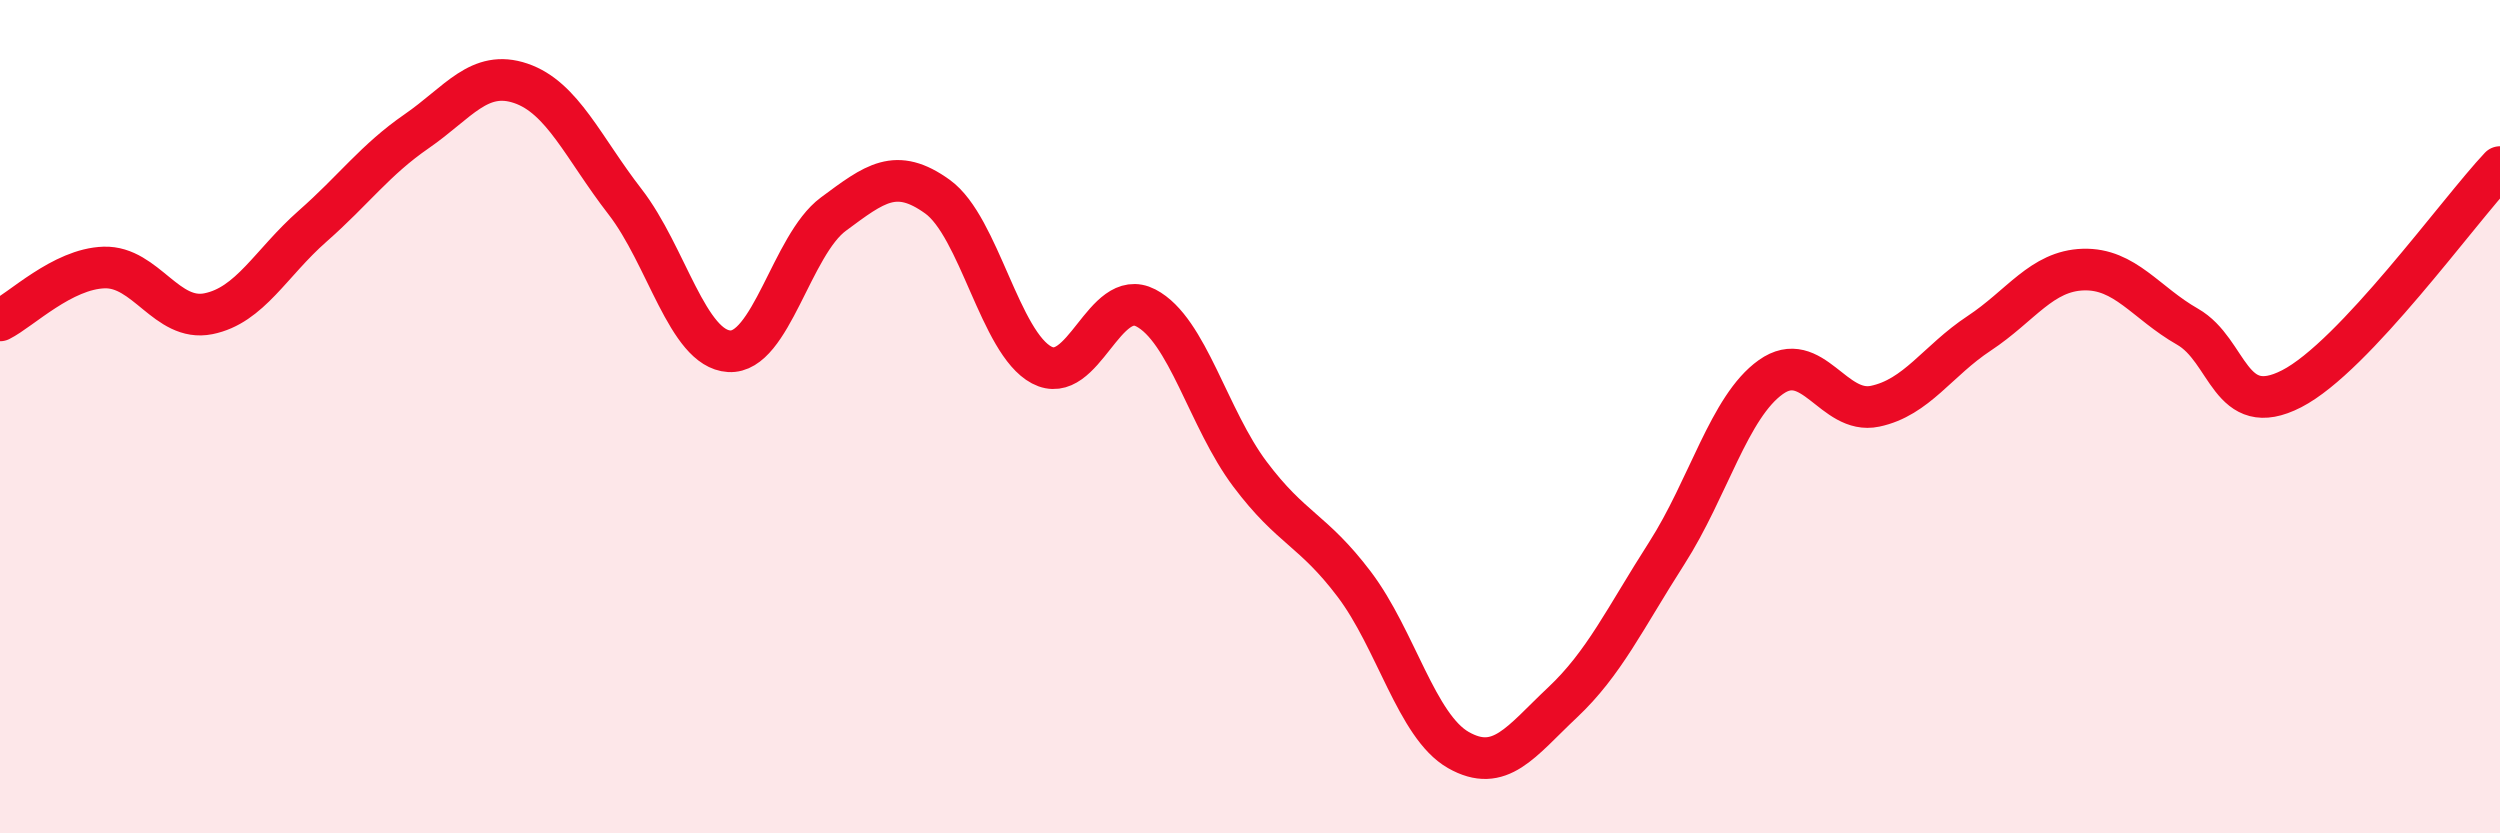
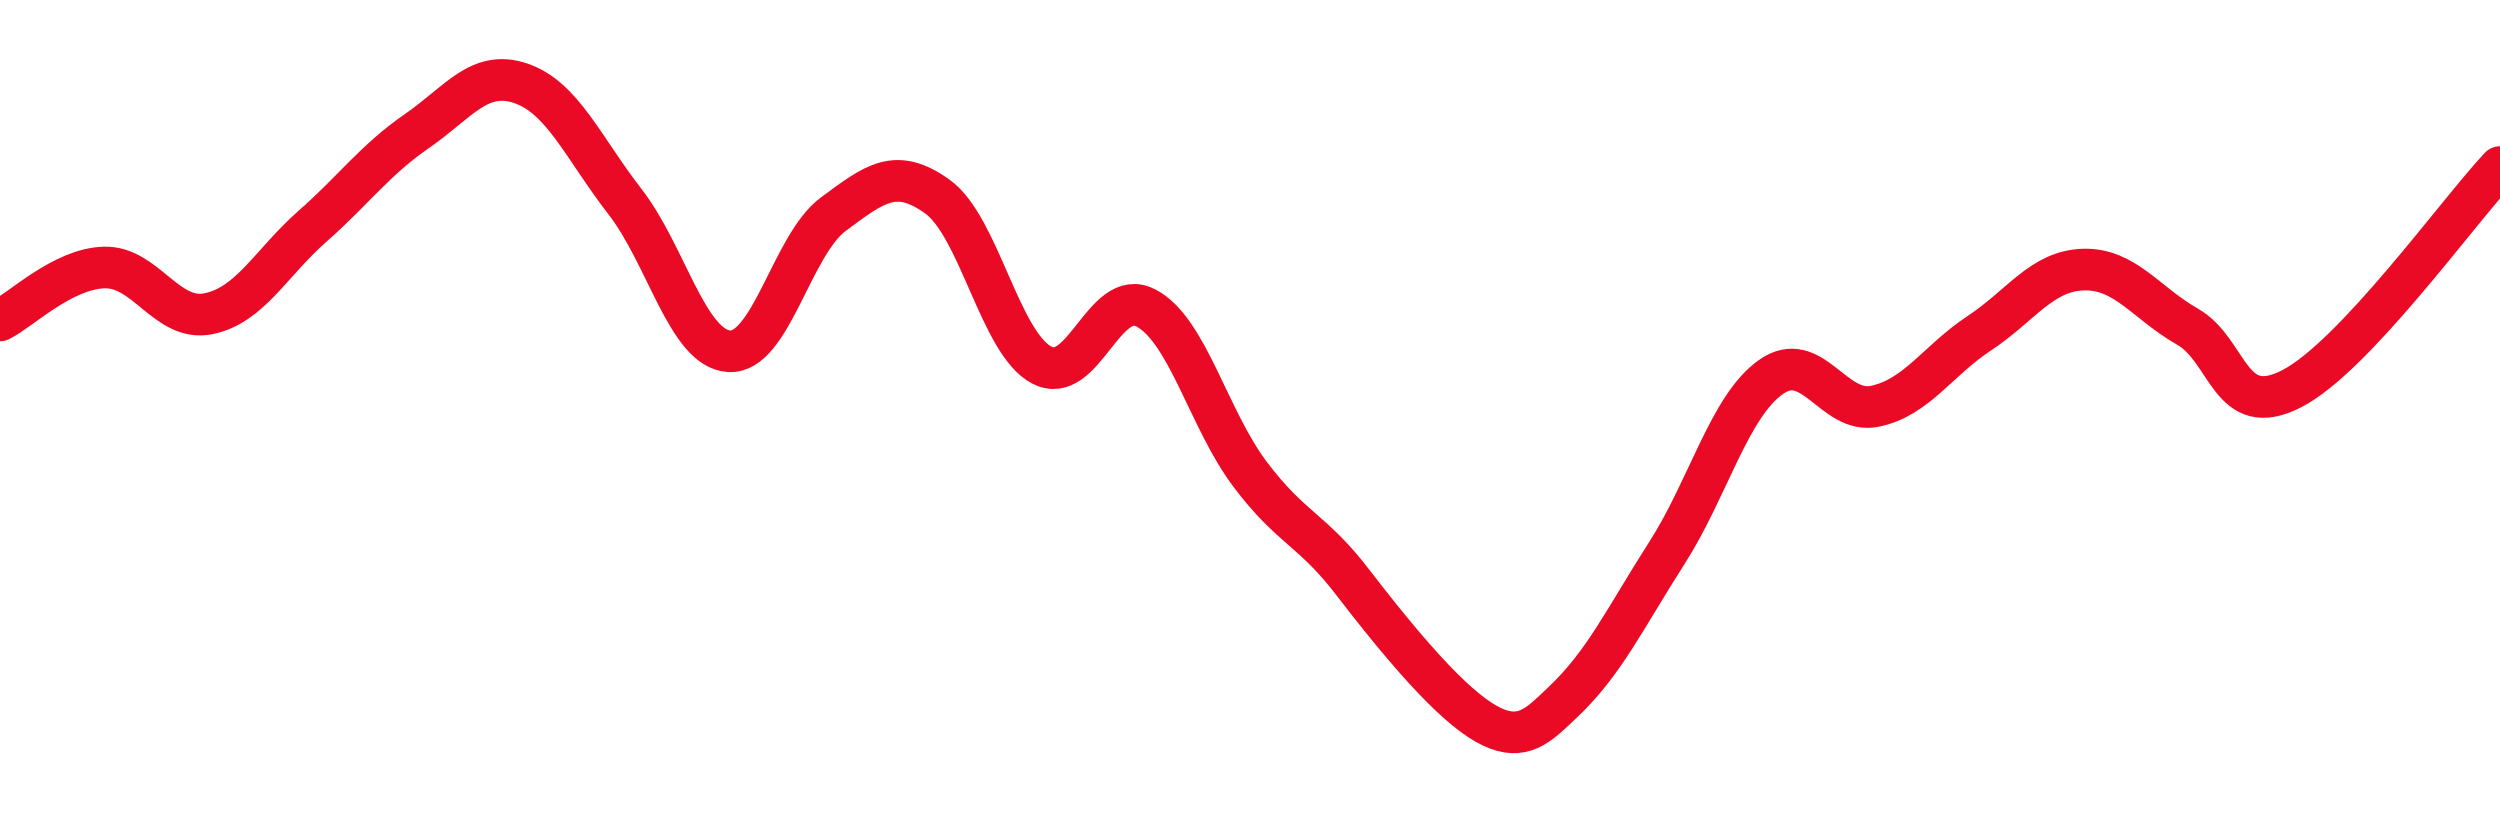
<svg xmlns="http://www.w3.org/2000/svg" width="60" height="20" viewBox="0 0 60 20">
-   <path d="M 0,7.69 C 0.5,7.44 1.5,6.45 2.5,6.42 C 3.5,6.39 4,7.73 5,7.53 C 6,7.33 6.5,6.31 7.5,5.43 C 8.5,4.55 9,3.84 10,3.15 C 11,2.46 11.5,1.66 12.5,2 C 13.5,2.34 14,3.55 15,4.84 C 16,6.13 16.5,8.37 17.5,8.43 C 18.5,8.49 19,5.88 20,5.14 C 21,4.4 21.5,4 22.5,4.72 C 23.5,5.44 24,8.23 25,8.76 C 26,9.29 26.5,6.87 27.5,7.39 C 28.5,7.91 29,10.05 30,11.38 C 31,12.71 31.5,12.7 32.5,14.02 C 33.5,15.34 34,17.43 35,18 C 36,18.57 36.5,17.8 37.5,16.86 C 38.5,15.92 39,14.84 40,13.28 C 41,11.72 41.5,9.76 42.5,9.05 C 43.5,8.34 44,9.96 45,9.75 C 46,9.54 46.5,8.66 47.5,8 C 48.5,7.34 49,6.5 50,6.47 C 51,6.44 51.5,7.27 52.5,7.84 C 53.5,8.41 53.5,10.1 55,9.33 C 56.5,8.56 59,5.07 60,4.01L60 20L0 20Z" fill="#EB0A25" opacity="0.1" stroke-linecap="round" stroke-linejoin="round" />
-   <path d="M 0,7.69 C 0.5,7.44 1.5,6.45 2.5,6.42 C 3.5,6.39 4,7.73 5,7.53 C 6,7.33 6.5,6.31 7.5,5.43 C 8.5,4.55 9,3.84 10,3.15 C 11,2.46 11.5,1.66 12.5,2 C 13.5,2.34 14,3.55 15,4.84 C 16,6.13 16.5,8.37 17.5,8.43 C 18.5,8.49 19,5.88 20,5.14 C 21,4.4 21.5,4 22.5,4.72 C 23.5,5.44 24,8.23 25,8.76 C 26,9.29 26.5,6.87 27.5,7.39 C 28.5,7.91 29,10.05 30,11.38 C 31,12.71 31.5,12.7 32.5,14.02 C 33.5,15.34 34,17.43 35,18 C 36,18.57 36.5,17.8 37.5,16.86 C 38.5,15.92 39,14.84 40,13.28 C 41,11.72 41.5,9.76 42.5,9.05 C 43.5,8.34 44,9.96 45,9.75 C 46,9.54 46.5,8.66 47.5,8 C 48.5,7.34 49,6.5 50,6.47 C 51,6.44 51.5,7.27 52.5,7.84 C 53.5,8.41 53.5,10.1 55,9.33 C 56.5,8.56 59,5.07 60,4.01" stroke="#EB0A25" stroke-width="1" fill="none" stroke-linecap="round" stroke-linejoin="round" />
+   <path d="M 0,7.69 C 0.5,7.44 1.5,6.45 2.5,6.42 C 3.5,6.39 4,7.73 5,7.53 C 6,7.33 6.5,6.31 7.5,5.43 C 8.5,4.55 9,3.84 10,3.15 C 11,2.46 11.5,1.66 12.5,2 C 13.5,2.34 14,3.55 15,4.84 C 16,6.13 16.5,8.37 17.5,8.43 C 18.5,8.49 19,5.88 20,5.14 C 21,4.4 21.5,4 22.5,4.72 C 23.5,5.44 24,8.23 25,8.76 C 26,9.29 26.5,6.87 27.5,7.39 C 28.5,7.91 29,10.05 30,11.38 C 31,12.71 31.5,12.7 32.5,14.02 C 36,18.57 36.5,17.8 37.5,16.86 C 38.5,15.92 39,14.84 40,13.28 C 41,11.72 41.5,9.76 42.5,9.05 C 43.5,8.34 44,9.96 45,9.75 C 46,9.54 46.5,8.66 47.5,8 C 48.5,7.34 49,6.5 50,6.47 C 51,6.44 51.5,7.27 52.5,7.84 C 53.5,8.41 53.5,10.1 55,9.33 C 56.5,8.56 59,5.07 60,4.01" stroke="#EB0A25" stroke-width="1" fill="none" stroke-linecap="round" stroke-linejoin="round" />
</svg>